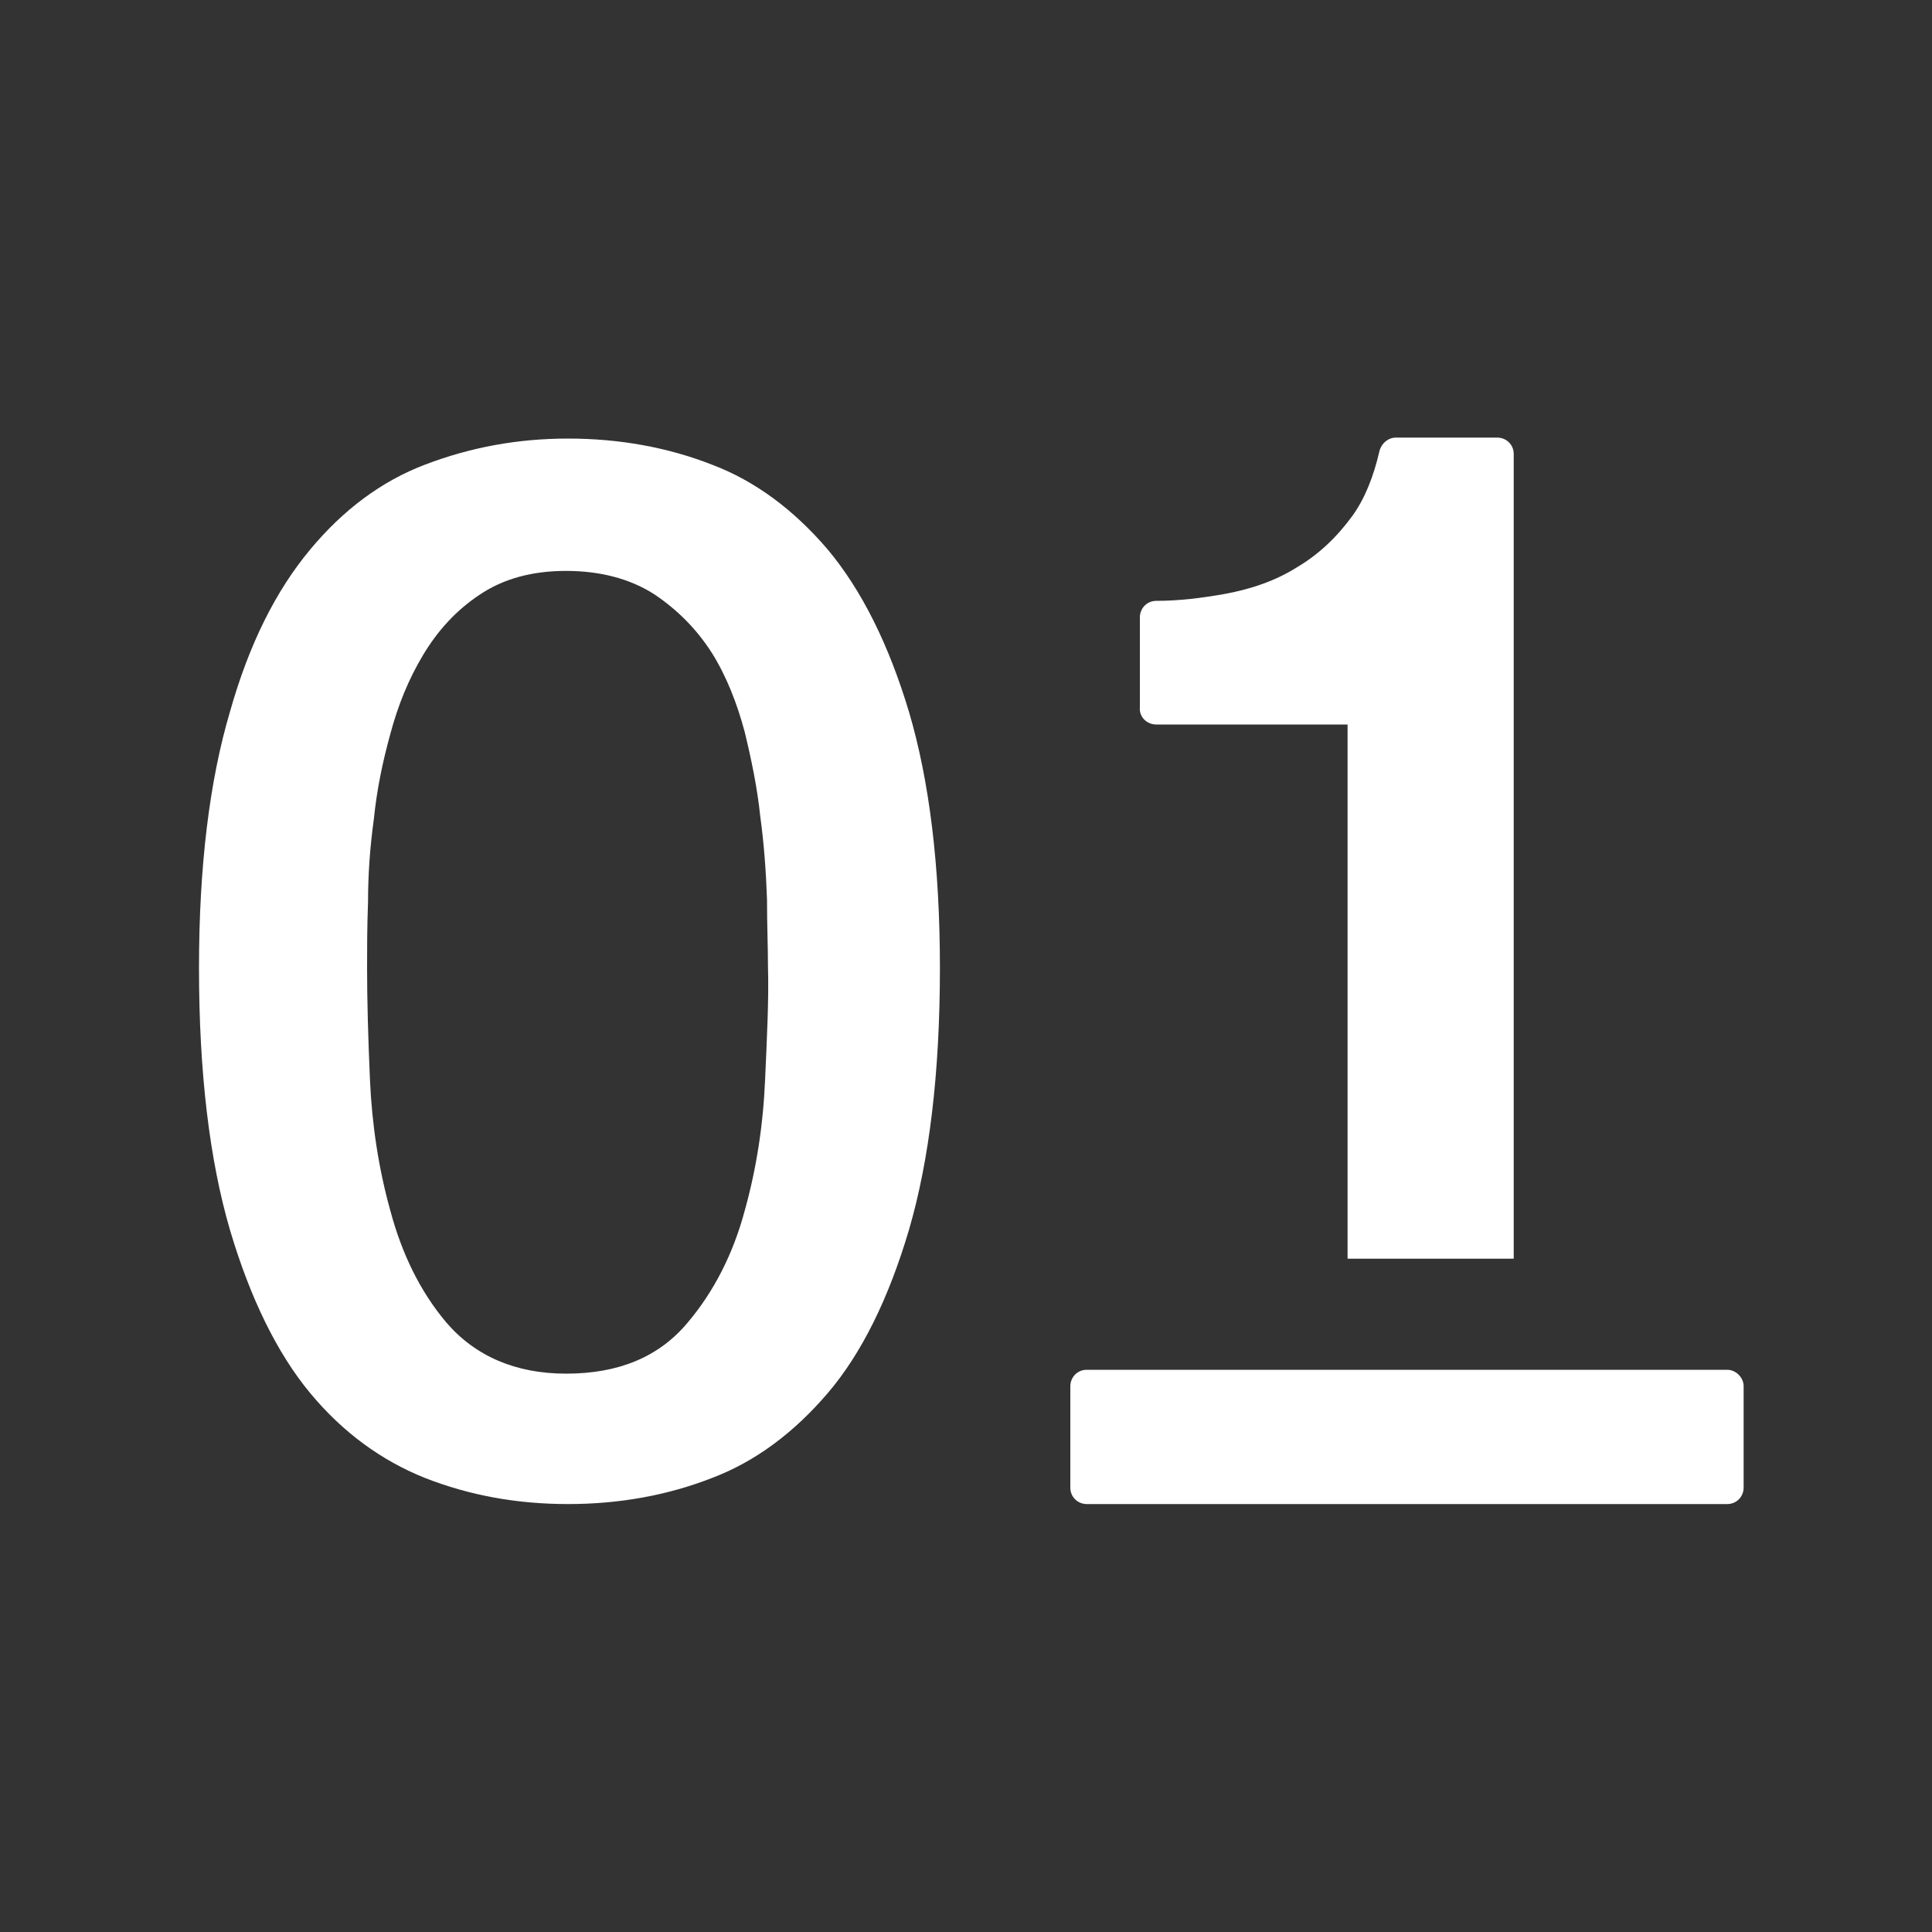
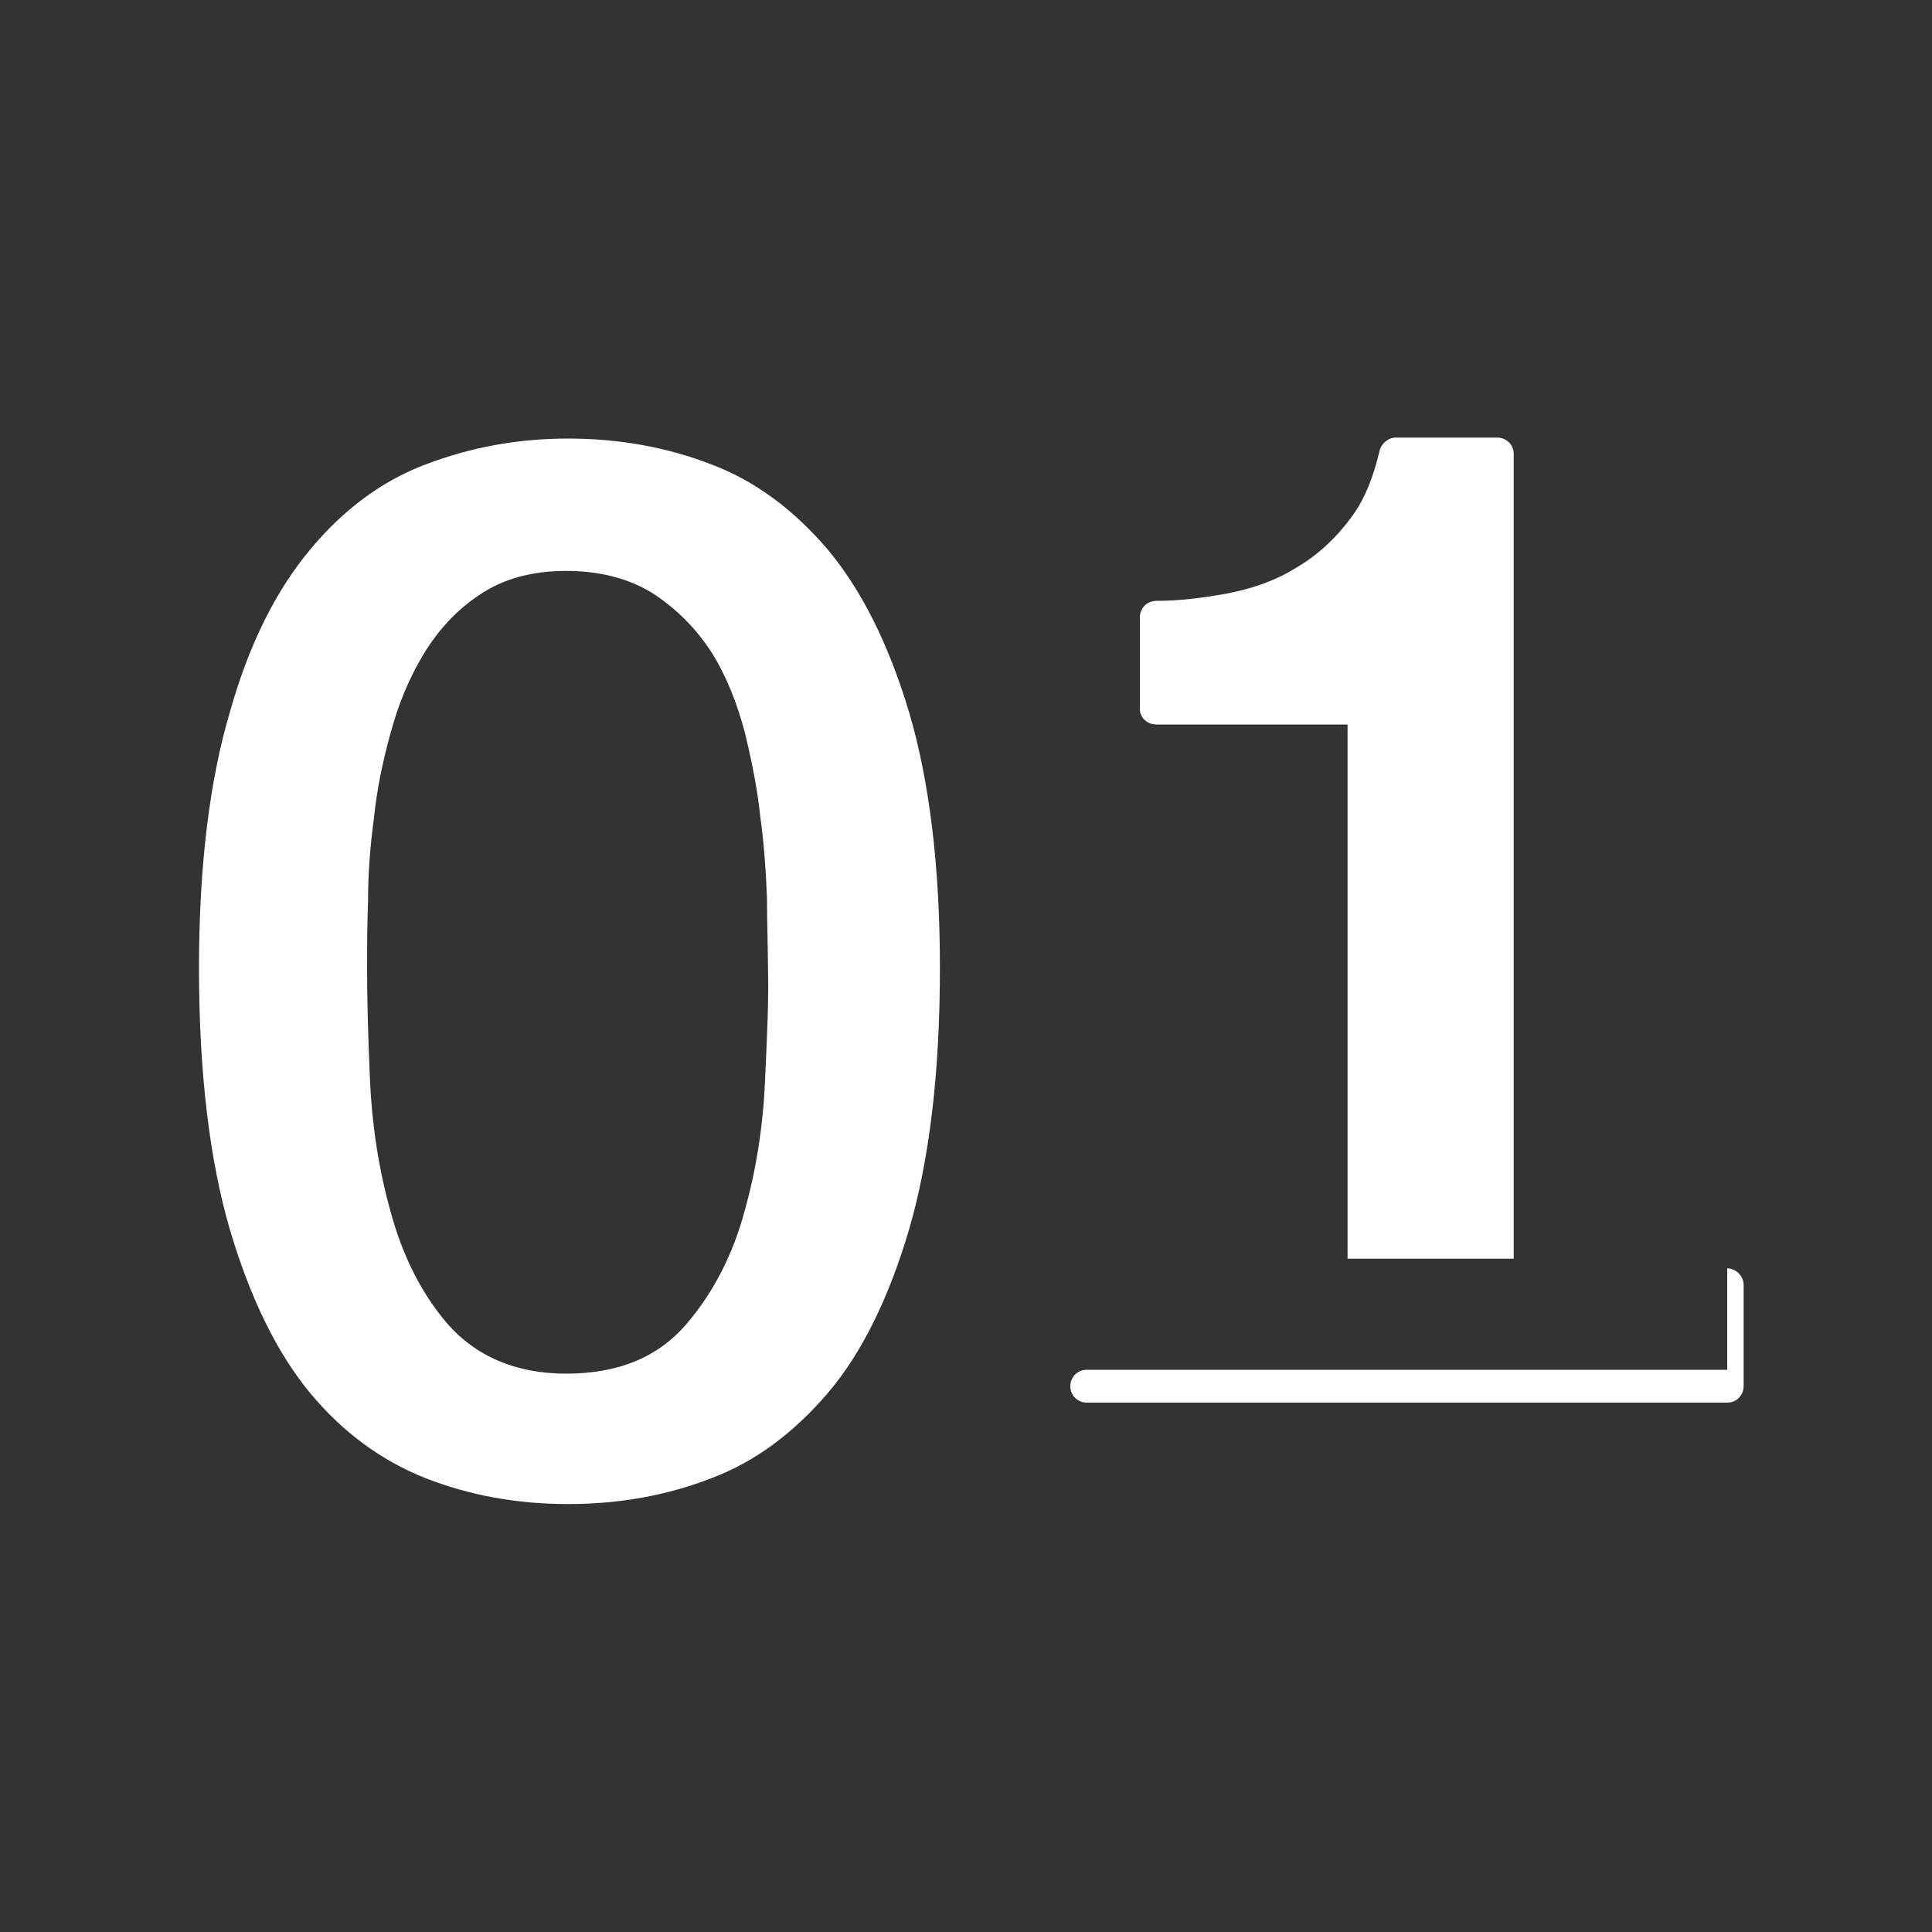
<svg xmlns="http://www.w3.org/2000/svg" t="1578816951835" class="icon" viewBox="0 0 1024 1024" version="1.1" p-id="22542" width="100" height="100">
  <rect x="0" y="0" width="1024" height="1024" fill="#333333" stroke="none" />
  <defs>
    <style type="text/css" />
  </defs>
-   <path d="M612.864 384h101.376v283.136h88.064V240.64c0-5.12-4.096-8.704-8.704-8.704h-53.76c-4.096 0-7.68 3.072-8.704 7.168-3.072 13.312-7.68 25.088-14.336 34.304-8.192 11.264-17.92 20.48-29.184 27.136-11.264 7.168-24.576 11.776-38.912 14.336-11.776 2.048-23.552 3.584-35.84 3.584-5.12 0-8.704 4.096-8.704 8.704v47.616c-0.512 5.12 3.584 9.216 8.704 9.216z m302.592 342.016h-339.456c-5.12 0-8.704 4.096-8.704 8.704V788.48c0 5.12 4.096 8.704 8.704 8.704h339.456c5.12 0 8.704-4.096 8.704-8.704v-53.76c0-4.608-4.096-8.704-8.704-8.704zM438.784 291.328c-17.92-20.992-38.4-36.352-61.44-45.056-23.552-9.216-49.152-13.824-76.288-13.824-26.624 0-51.712 4.608-75.776 13.824-23.04 8.704-43.52 24.064-60.928 45.056-17.92 21.504-32.256 49.664-42.496 86.016-10.752 36.352-16.384 81.408-16.384 135.68 0 55.808 5.632 101.888 16.384 138.752 10.752 36.352 25.088 65.536 42.496 86.528 17.408 20.992 37.888 35.84 60.928 45.056 23.552 9.216 48.64 13.824 75.776 13.824 27.136 0 52.736-4.608 76.288-13.824 23.04-8.704 43.52-24.064 61.44-45.056 17.92-20.992 32.256-50.176 43.008-86.528 10.752-36.864 16.384-82.944 16.384-138.752 0-54.272-5.632-99.328-16.384-135.68-10.752-35.84-25.088-64.512-43.008-86.016z m-33.28 281.088c-1.024 24.064-4.608 47.104-10.752 69.12-6.144 23.04-16.384 43.008-30.208 59.392-15.36 18.432-36.864 27.136-64.512 27.136-26.624 0-48.128-9.216-63.488-27.136-13.824-16.384-23.552-36.352-29.696-59.392-6.144-22.016-9.728-45.568-10.752-69.12-1.024-23.04-1.536-43.008-1.536-59.392 0-9.728 0-21.504 0.512-35.328 0-14.336 1.024-28.672 3.072-43.52 1.536-15.36 4.608-30.208 8.704-45.056 4.096-15.36 9.728-29.184 17.408-41.984 7.68-12.8 17.408-23.552 29.696-31.744 12.8-8.704 28.16-12.8 46.08-12.8s33.792 4.096 46.592 12.288c12.288 8.192 22.528 18.432 30.72 31.232 7.68 12.288 13.312 26.624 17.408 41.984 3.584 14.848 6.656 29.696 8.192 44.544 2.048 14.848 3.072 29.696 3.584 44.032 0 13.824 0.512 25.6 0.512 35.328 0.512 17.408-0.512 37.376-1.536 60.416z" p-id="22543" fill="#ffffff" />
+   <path d="M612.864 384h101.376v283.136h88.064V240.64c0-5.12-4.096-8.704-8.704-8.704h-53.76c-4.096 0-7.68 3.072-8.704 7.168-3.072 13.312-7.68 25.088-14.336 34.304-8.192 11.264-17.92 20.48-29.184 27.136-11.264 7.168-24.576 11.776-38.912 14.336-11.776 2.048-23.552 3.584-35.84 3.584-5.12 0-8.704 4.096-8.704 8.704v47.616c-0.512 5.12 3.584 9.216 8.704 9.216z m302.592 342.016h-339.456c-5.12 0-8.704 4.096-8.704 8.704c0 5.12 4.096 8.704 8.704 8.704h339.456c5.12 0 8.704-4.096 8.704-8.704v-53.76c0-4.608-4.096-8.704-8.704-8.704zM438.784 291.328c-17.92-20.992-38.4-36.352-61.44-45.056-23.552-9.216-49.152-13.824-76.288-13.824-26.624 0-51.712 4.608-75.776 13.824-23.04 8.704-43.52 24.064-60.928 45.056-17.92 21.504-32.256 49.664-42.496 86.016-10.752 36.352-16.384 81.408-16.384 135.68 0 55.808 5.632 101.888 16.384 138.752 10.752 36.352 25.088 65.536 42.496 86.528 17.408 20.992 37.888 35.84 60.928 45.056 23.552 9.216 48.64 13.824 75.776 13.824 27.136 0 52.736-4.608 76.288-13.824 23.04-8.704 43.52-24.064 61.44-45.056 17.92-20.992 32.256-50.176 43.008-86.528 10.752-36.864 16.384-82.944 16.384-138.752 0-54.272-5.632-99.328-16.384-135.68-10.752-35.84-25.088-64.512-43.008-86.016z m-33.28 281.088c-1.024 24.064-4.608 47.104-10.752 69.12-6.144 23.04-16.384 43.008-30.208 59.392-15.36 18.432-36.864 27.136-64.512 27.136-26.624 0-48.128-9.216-63.488-27.136-13.824-16.384-23.552-36.352-29.696-59.392-6.144-22.016-9.728-45.568-10.752-69.12-1.024-23.04-1.536-43.008-1.536-59.392 0-9.728 0-21.504 0.512-35.328 0-14.336 1.024-28.672 3.072-43.52 1.536-15.36 4.608-30.208 8.704-45.056 4.096-15.36 9.728-29.184 17.408-41.984 7.68-12.8 17.408-23.552 29.696-31.744 12.8-8.704 28.16-12.8 46.08-12.8s33.792 4.096 46.592 12.288c12.288 8.192 22.528 18.432 30.72 31.232 7.68 12.288 13.312 26.624 17.408 41.984 3.584 14.848 6.656 29.696 8.192 44.544 2.048 14.848 3.072 29.696 3.584 44.032 0 13.824 0.512 25.6 0.512 35.328 0.512 17.408-0.512 37.376-1.536 60.416z" p-id="22543" fill="#ffffff" />
</svg>